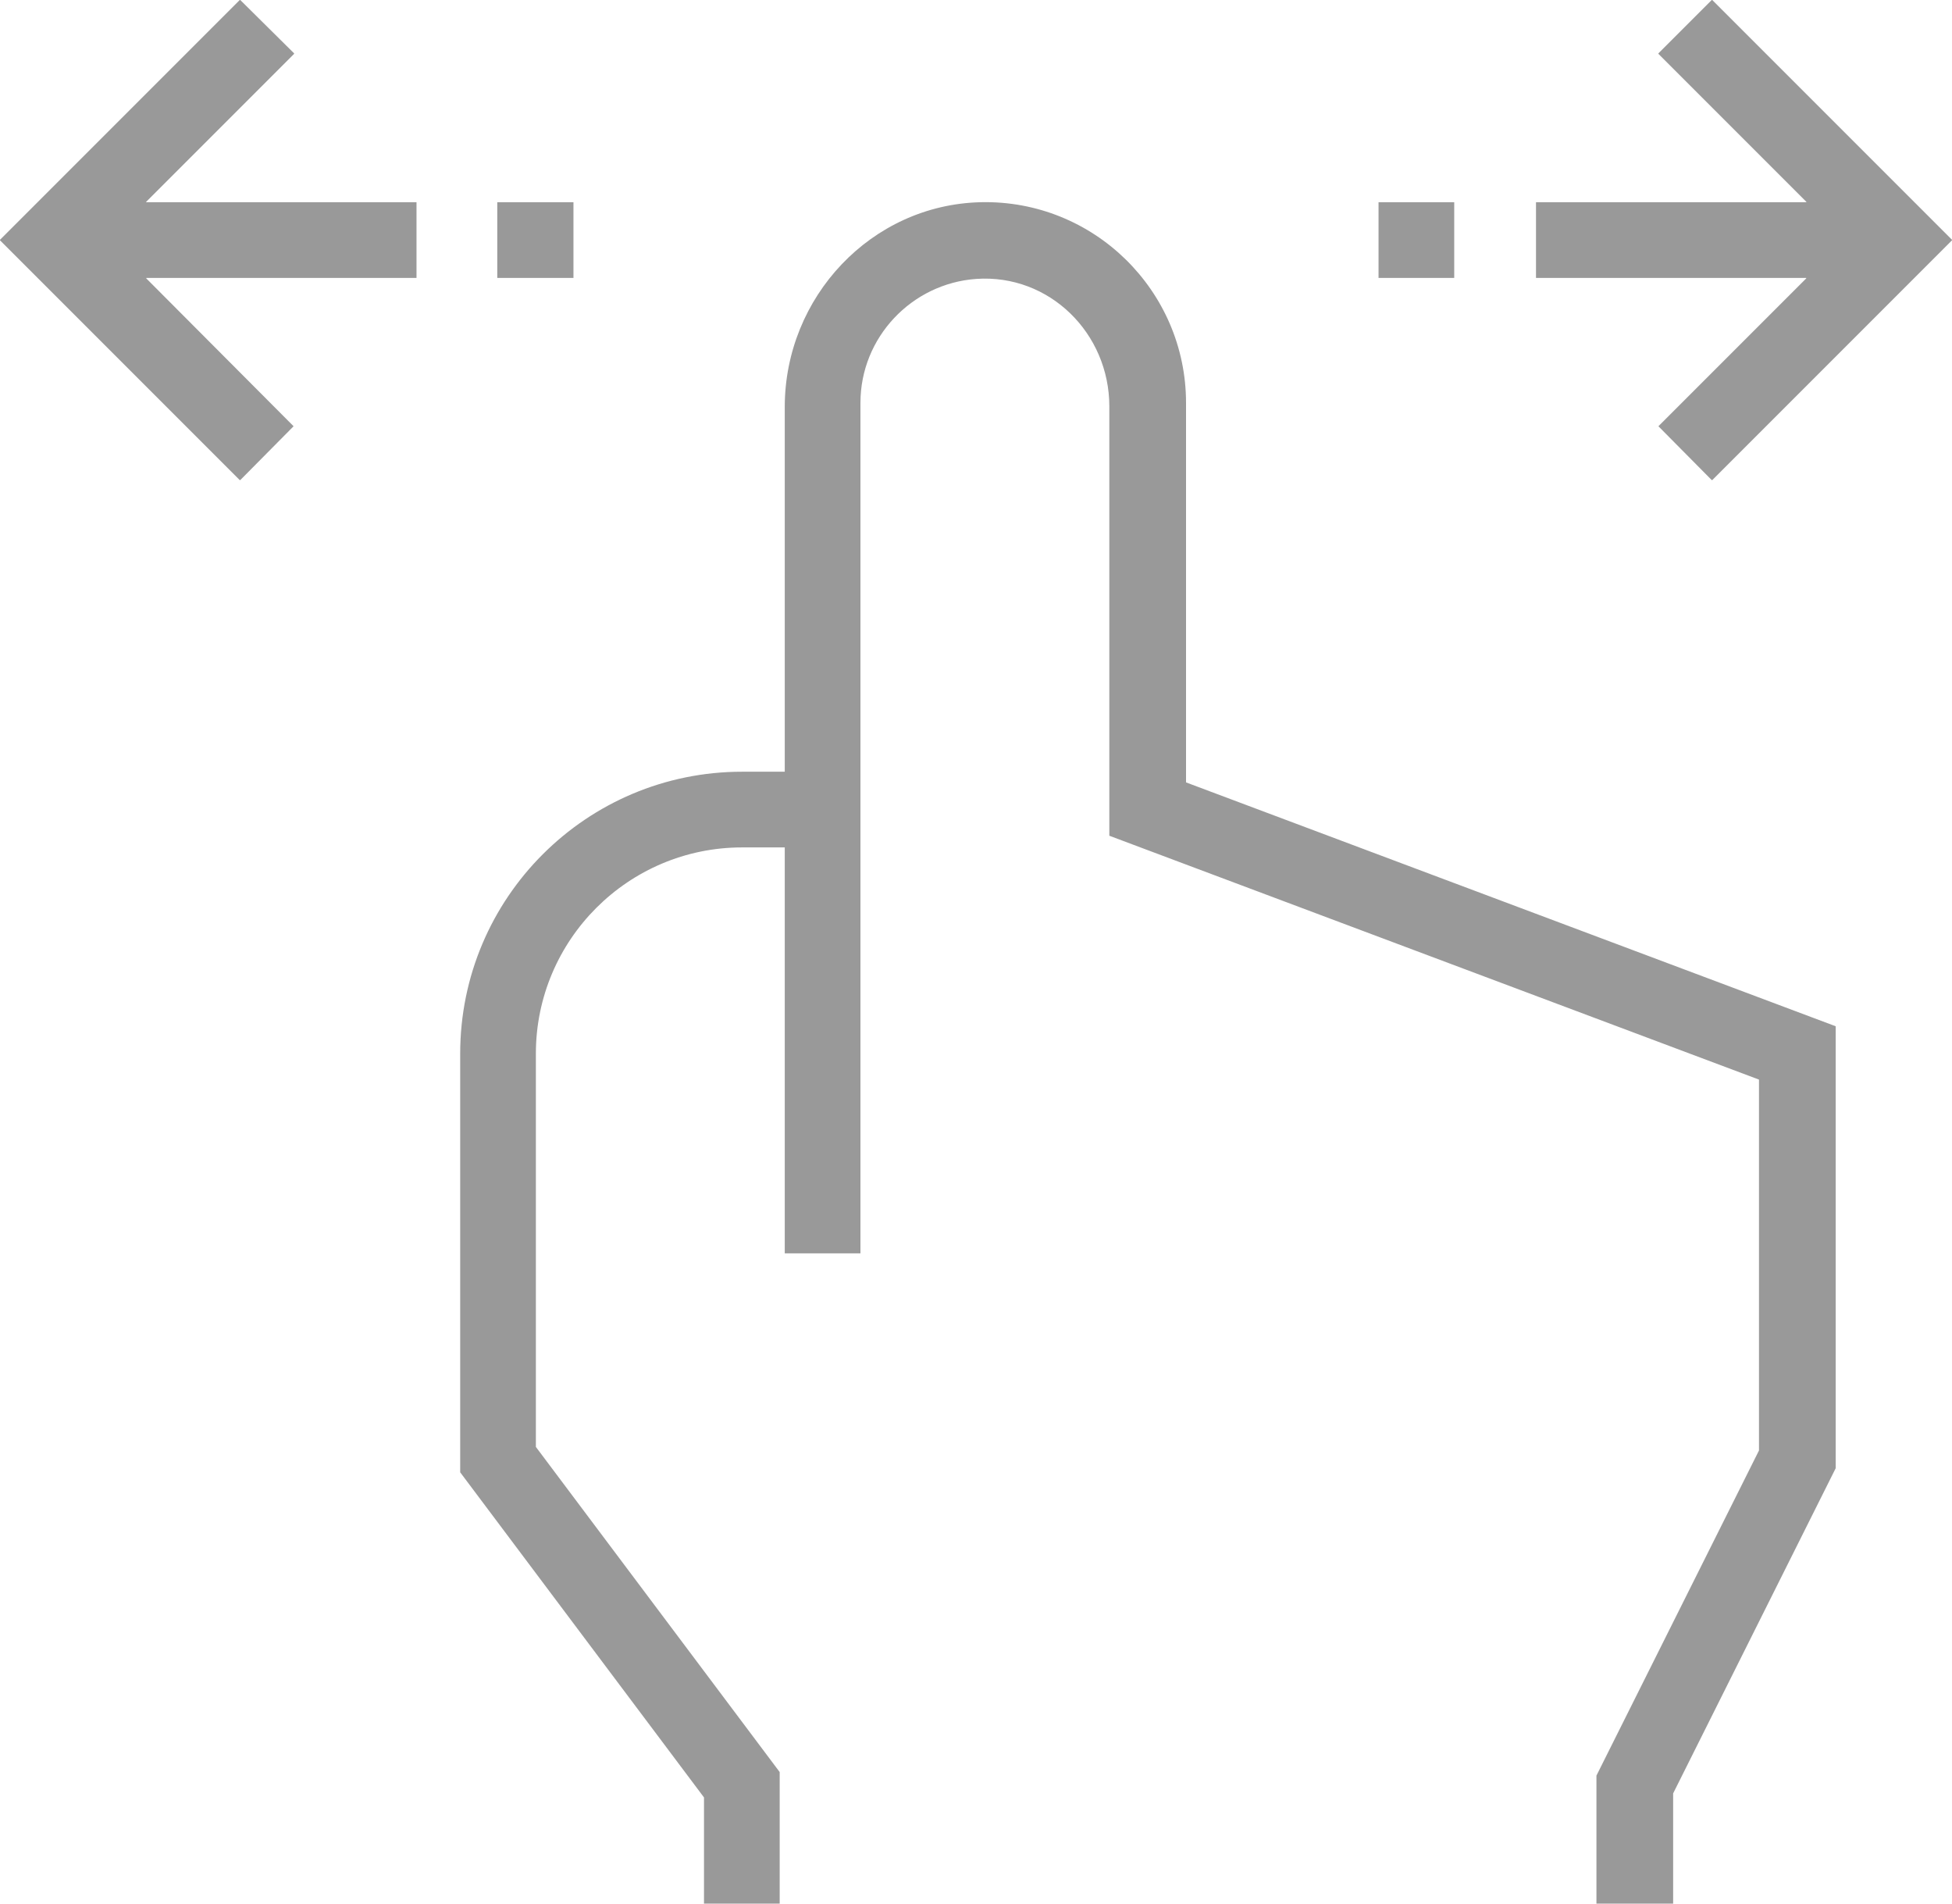
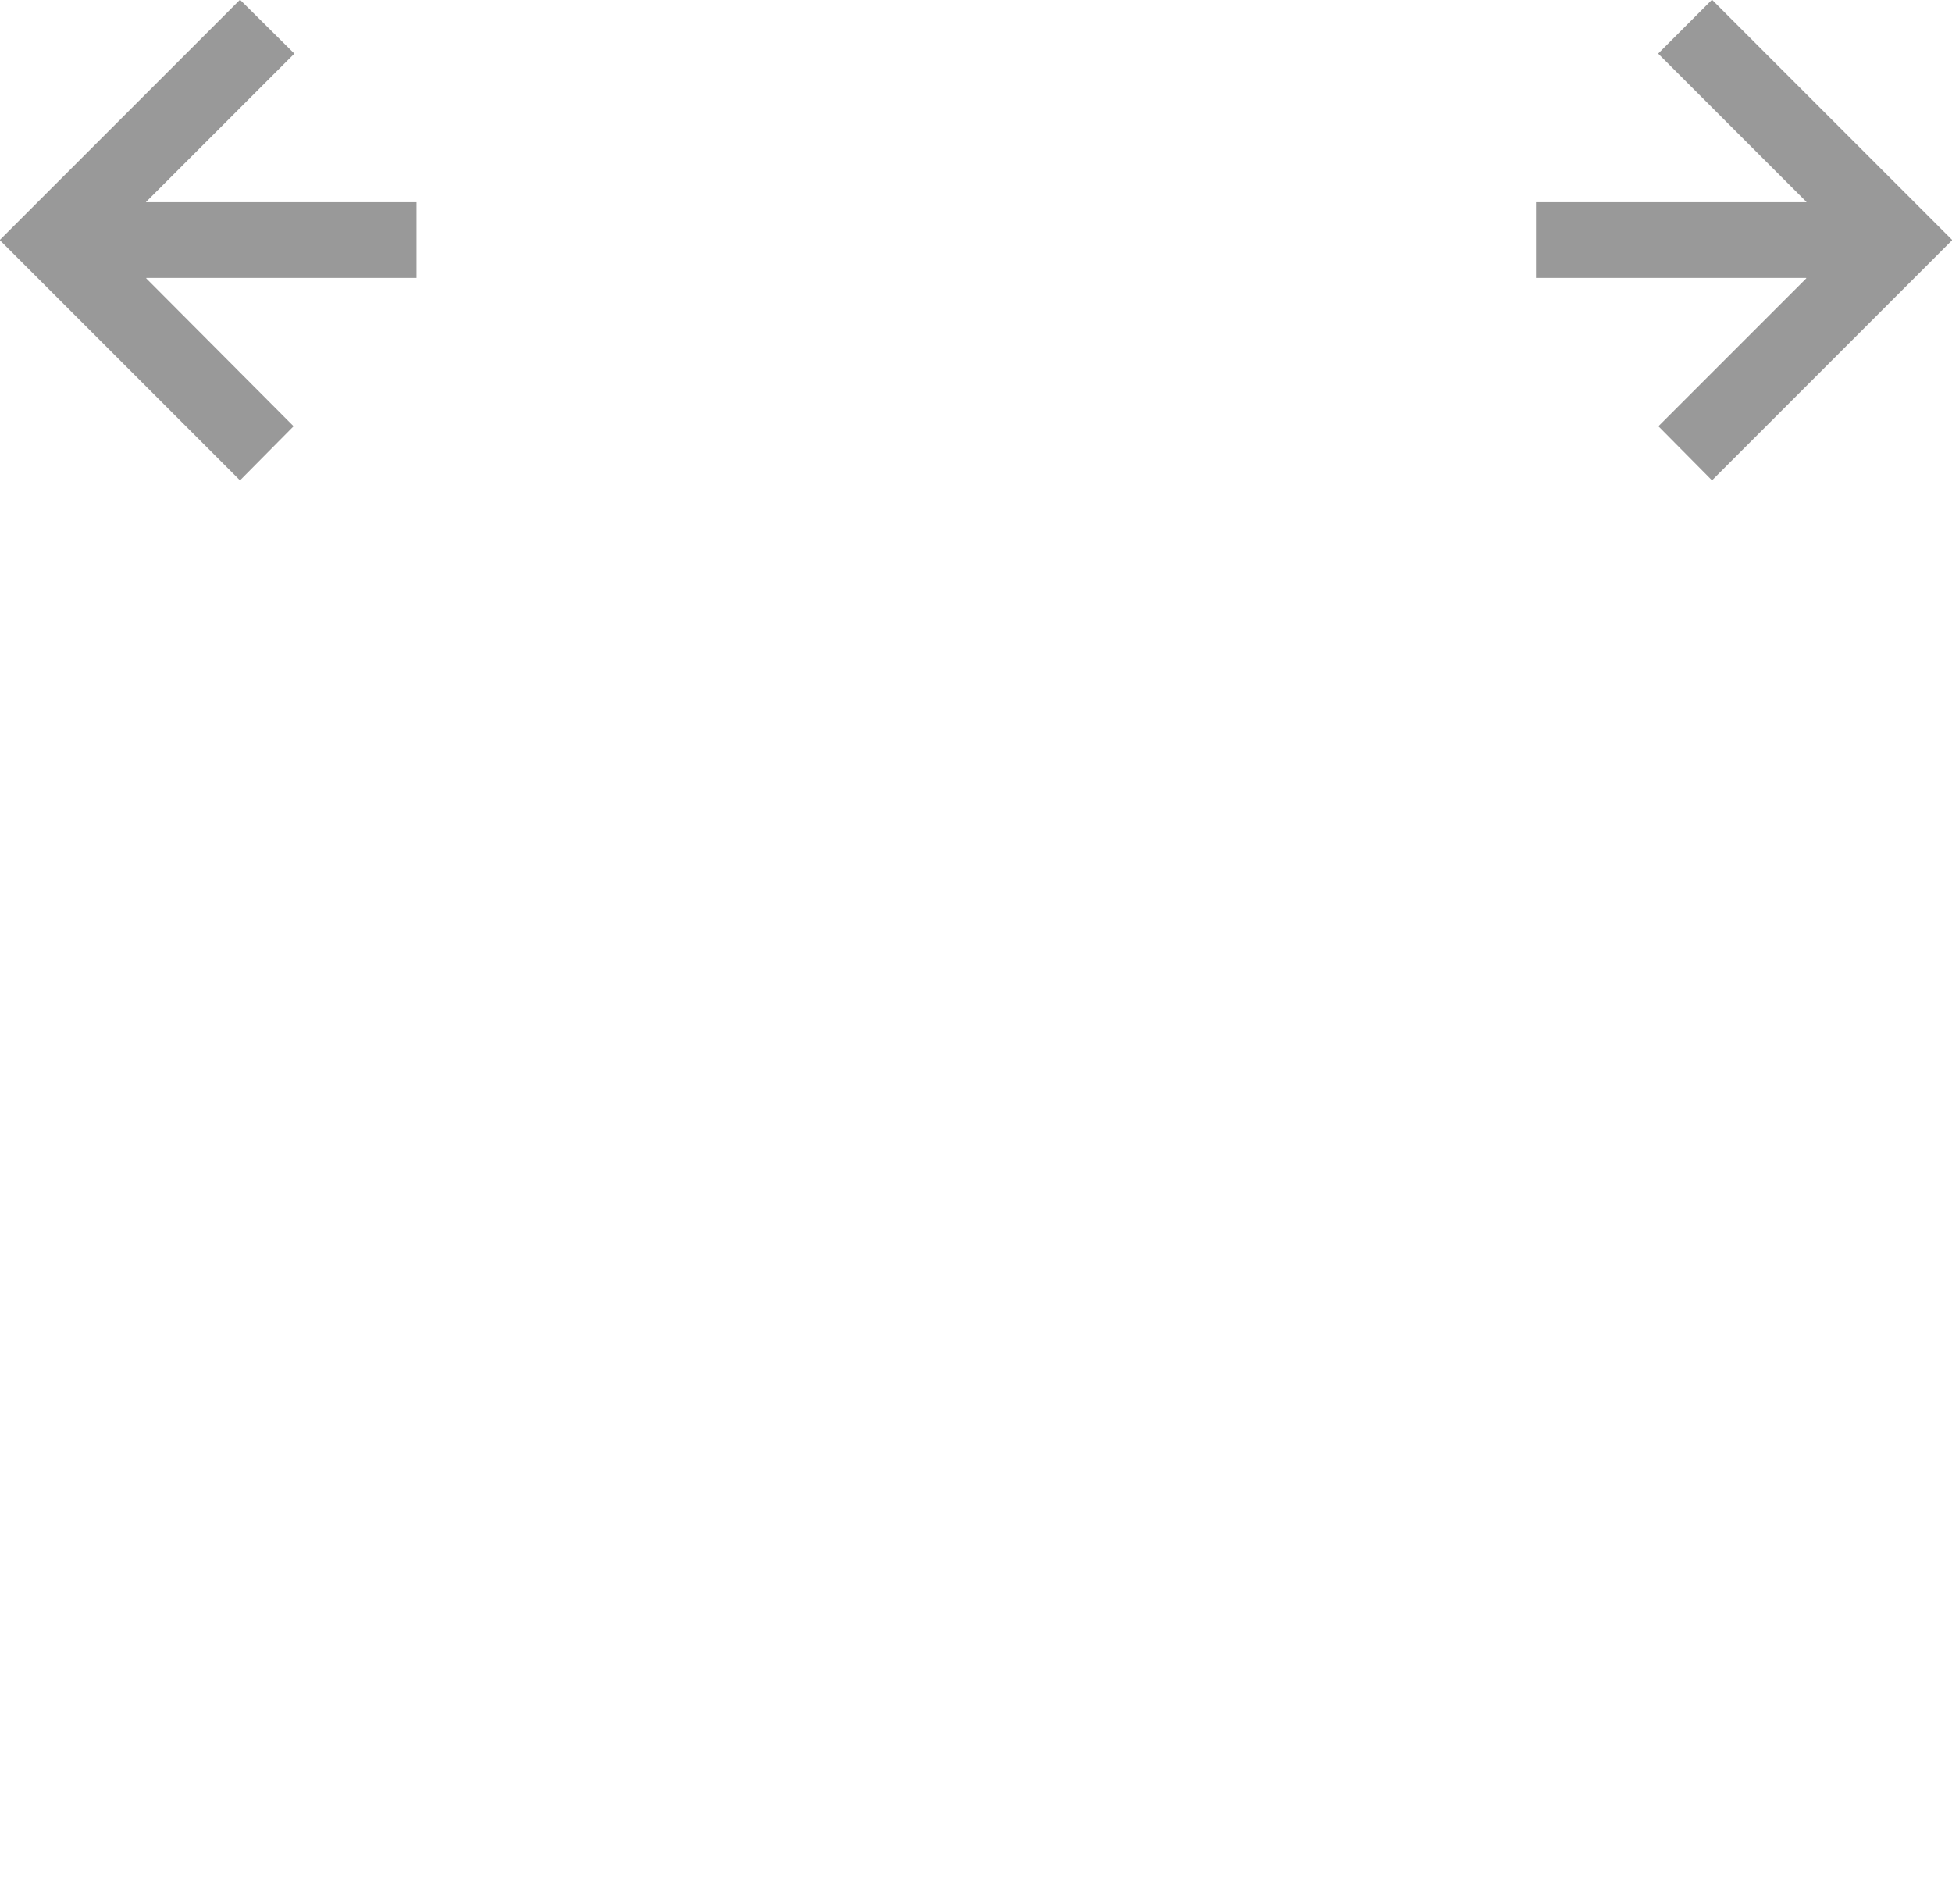
<svg xmlns="http://www.w3.org/2000/svg" version="1.1" id="Capa_1" x="0px" y="0px" viewBox="0 0 384.3 374.8" style="enable-background:new 0 0 384.3 374.8;" xml:space="preserve">
  <style type="text/css">
	.st0{fill:#999999;}
</style>
  <g>
    <g>
      <g>
-         <path class="st0" d="M314.3,374.7v-25.2c0,0,0,0,0,0l32-64c0,0,0,0,0,0v-73c0,0,0,0,0,0l-127.9-48c0,0,0,0,0,0l0-84.5     c0-14.4-11.8-26.1-26.2-25.1c-12.7,0.9-22.8,11.5-22.8,24.4v167.4c0,0,0,0,0,0h-14.9c0,0,0,0,0,0v-79.9c0,0,0,0,0,0h-8.4     c-22.4,0-40.6,18.2-40.6,40.6v77.4c0,0,0,0,0,0l48,64c0,0,0,0,0,0v25.9c0,0,0,0,0,0h-14.9c0,0,0,0,0,0v-20.9c0,0,0,0,0,0l-48-64     c0,0,0,0,0,0v-82.4c0-30.7,24.9-55.5,55.5-55.5h8.4c0,0,0,0,0,0V80.1c0-21.6,17-39.8,38.6-40.3c22.2-0.5,40.4,17.4,40.4,39.5V154     c0,0,0,0,0,0l127.9,48c0,0,0,0,0,0V289c0,0,0,0,0,0l-32,64c0,0,0,0,0,0v21.7c0,0,0,0,0,0L314.3,374.7     C314.3,374.8,314.3,374.7,314.3,374.7z" />
        <g>
          <path class="st0" d="M326.5,83.9l29.1-29.1c0,0,0-0.1,0-0.1h-53.2c0,0,0,0,0,0V39.8c0,0,0,0,0,0h53.2c0,0,0.1-0.1,0-0.1      l-29.1-29.1c0,0,0,0,0-0.1L337,0c0,0,0,0,0.1,0l47.2,47.2c0,0,0,0,0,0.1l-47.2,47.2c0,0,0,0-0.1,0L326.5,83.9      C326.5,84,326.5,83.9,326.5,83.9z" />
-           <path class="st0" d="M271.4,54.7V39.8c0,0,0,0,0,0h14.9c0,0,0,0,0,0v14.9c0,0,0,0,0,0L271.4,54.7      C271.5,54.8,271.4,54.7,271.4,54.7z" />
        </g>
        <g>
          <path class="st0" d="M57.8,83.9L28.8,54.8c0,0,0-0.1,0-0.1H82c0,0,0,0,0,0V39.8c0,0,0,0,0,0H28.8c0,0-0.1-0.1,0-0.1l29.1-29.1      c0,0,0,0,0-0.1L47.3,0c0,0,0,0-0.1,0L0,47.2c0,0,0,0,0,0.1l47.2,47.2c0,0,0,0,0.1,0L57.8,83.9C57.8,84,57.8,83.9,57.8,83.9z" />
-           <path class="st0" d="M112.9,54.7V39.8c0,0,0,0,0,0H97.9c0,0,0,0,0,0v14.9c0,0,0,0,0,0L112.9,54.7      C112.9,54.8,112.9,54.7,112.9,54.7z" />
        </g>
      </g>
    </g>
  </g>
</svg>